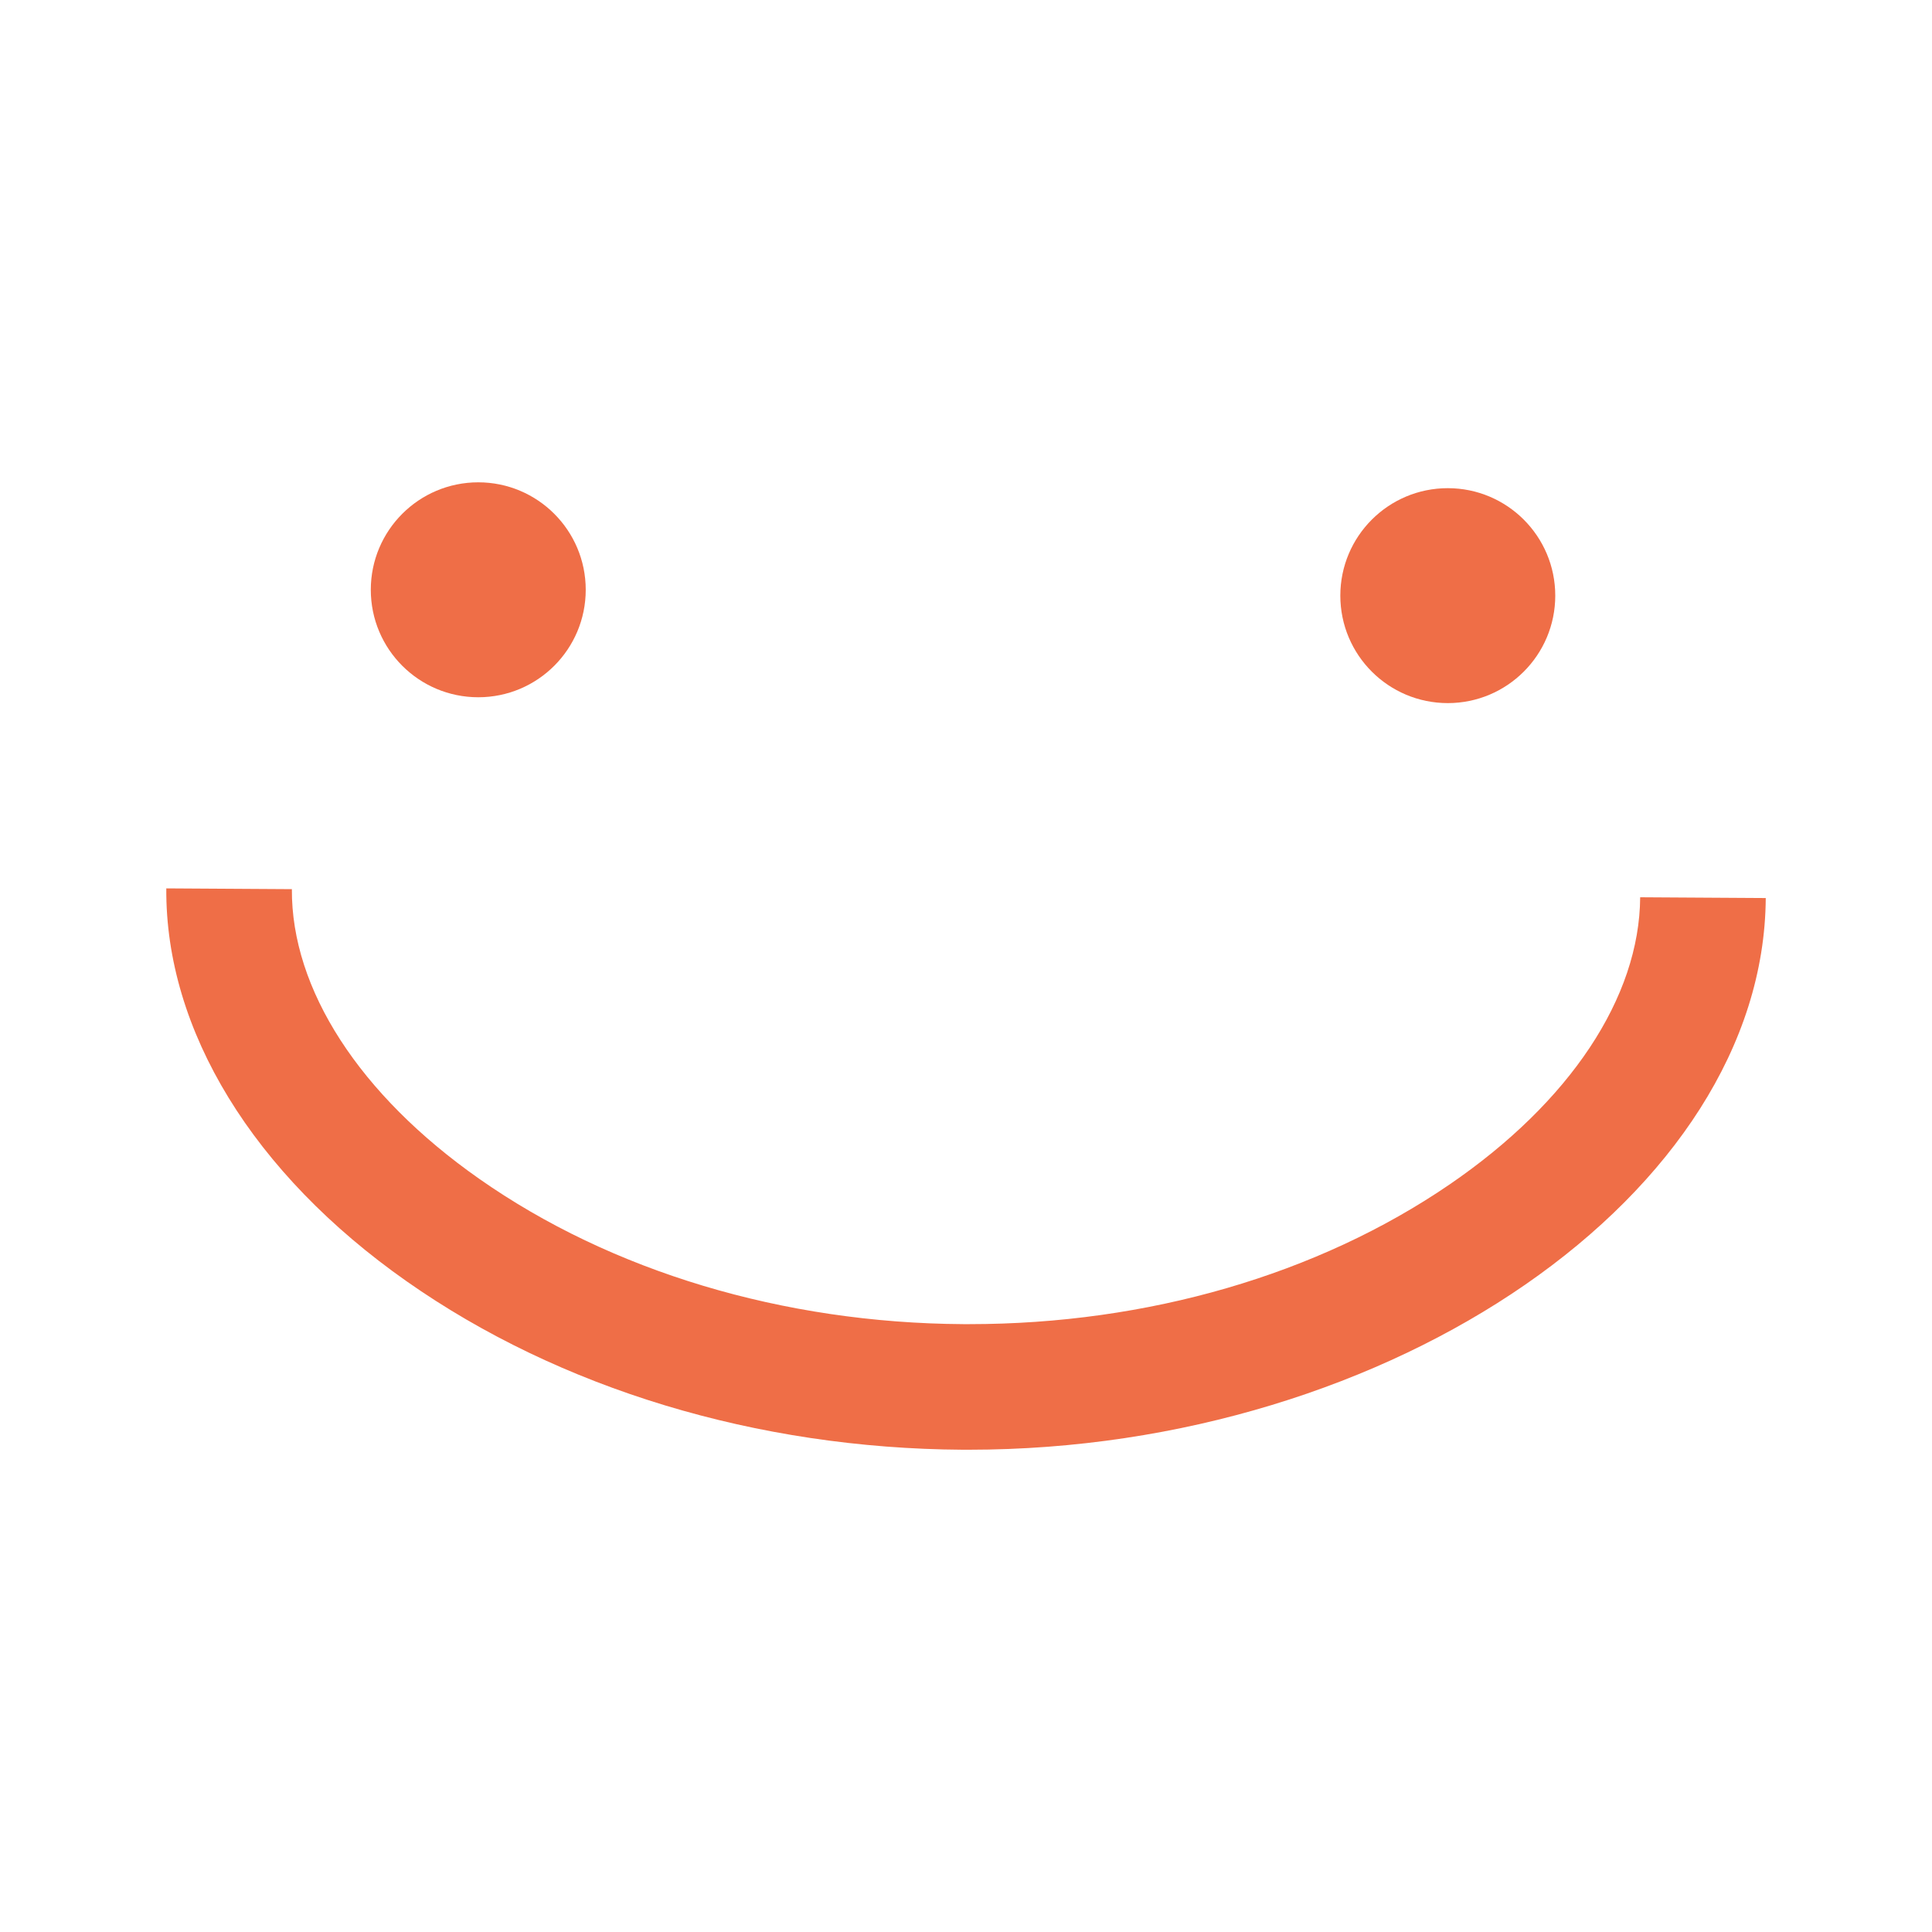
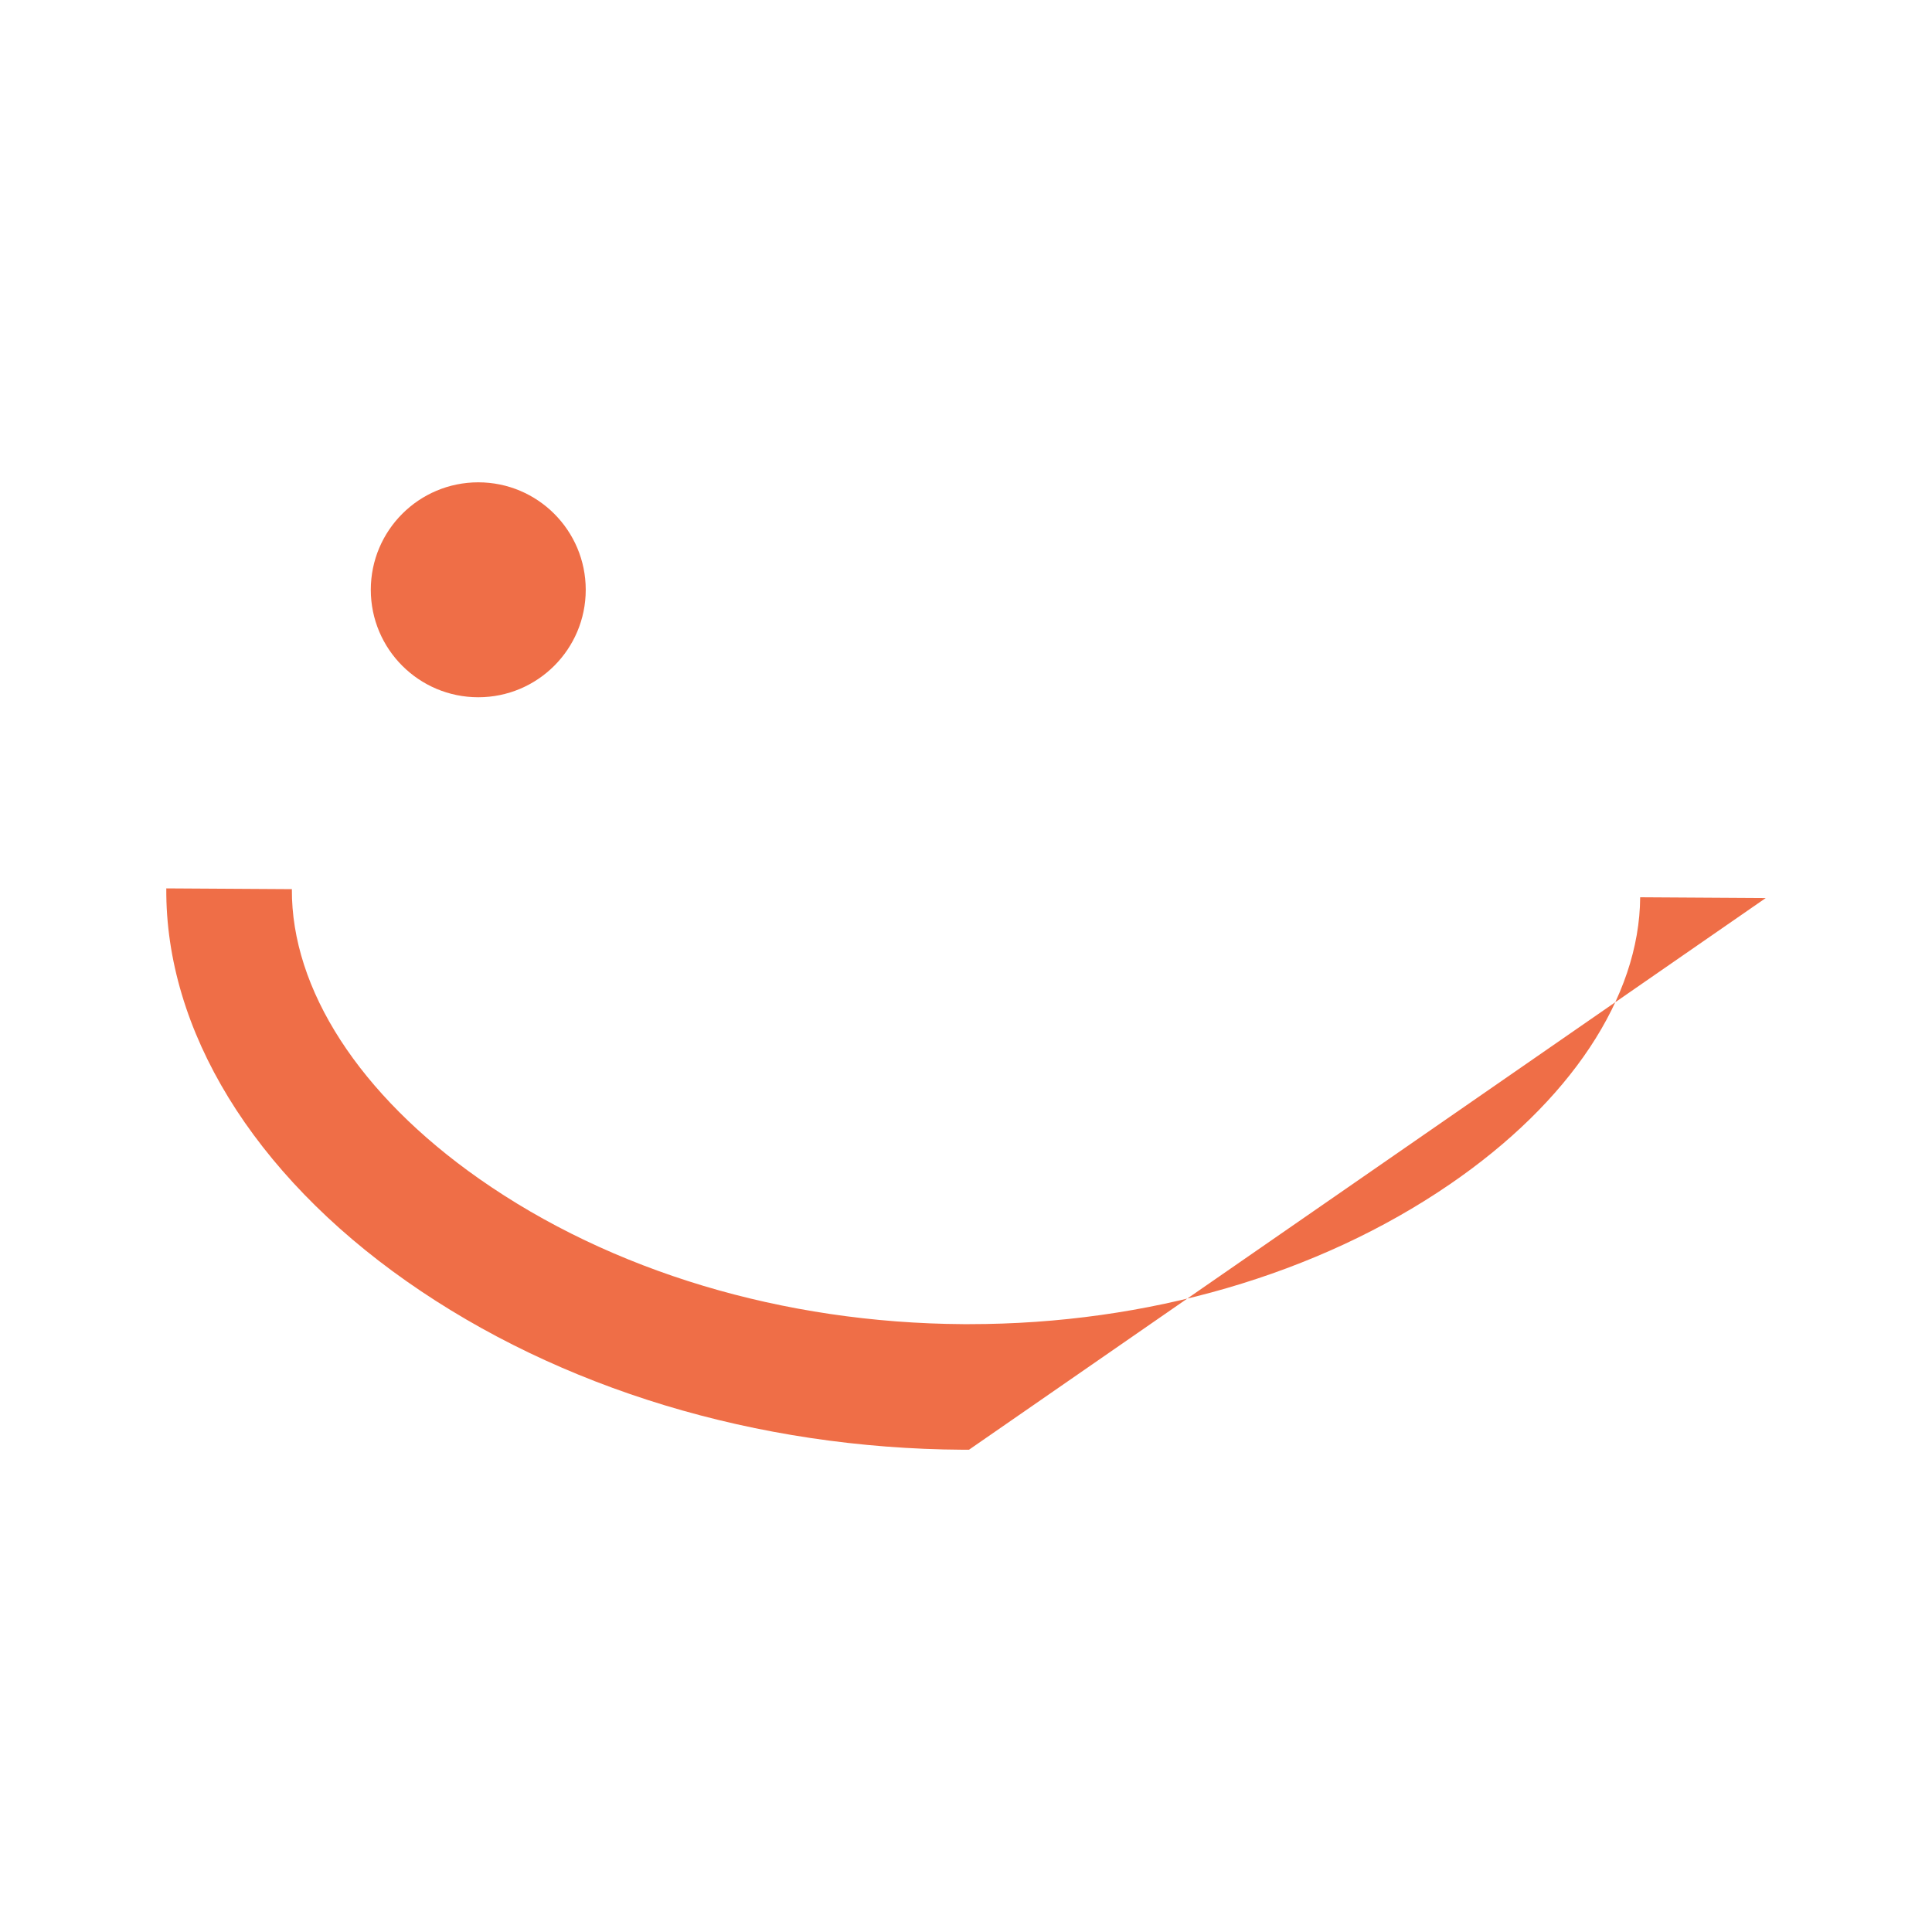
<svg xmlns="http://www.w3.org/2000/svg" id="Слой_1" data-name="Слой 1" viewBox="0 0 400 400">
  <defs>
    <style>.cls-1{fill:#ef6e47;}</style>
  </defs>
  <title>улыбочки orange</title>
-   <path class="cls-1" d="M200.62,300.15H199.3c-42.56-.25-83.43-12.63-115.08-34.85-31.82-22.33-50-52-49.79-81.37l26,.16c-.13,20.72,14,42.57,38.73,59.93,27.36,19.21,63,29.91,100.3,30.13h1.21c36.88,0,72.16-10.25,99.45-28.92,24.95-17.07,39.33-38.74,39.46-59.46l26,.16C365.21,247,288.27,300.15,200.62,300.15Z" />
-   <circle class="cls-1" cx="299.75" cy="123.32" r="22.25" />
+   <path class="cls-1" d="M200.62,300.15H199.3c-42.56-.25-83.43-12.63-115.08-34.85-31.82-22.33-50-52-49.79-81.37l26,.16c-.13,20.72,14,42.57,38.73,59.93,27.36,19.21,63,29.91,100.3,30.13h1.21c36.88,0,72.16-10.25,99.45-28.92,24.95-17.07,39.33-38.74,39.46-59.46l26,.16Z" />
  <circle class="cls-1" cx="99.02" cy="122.11" r="22.25" />
</svg>